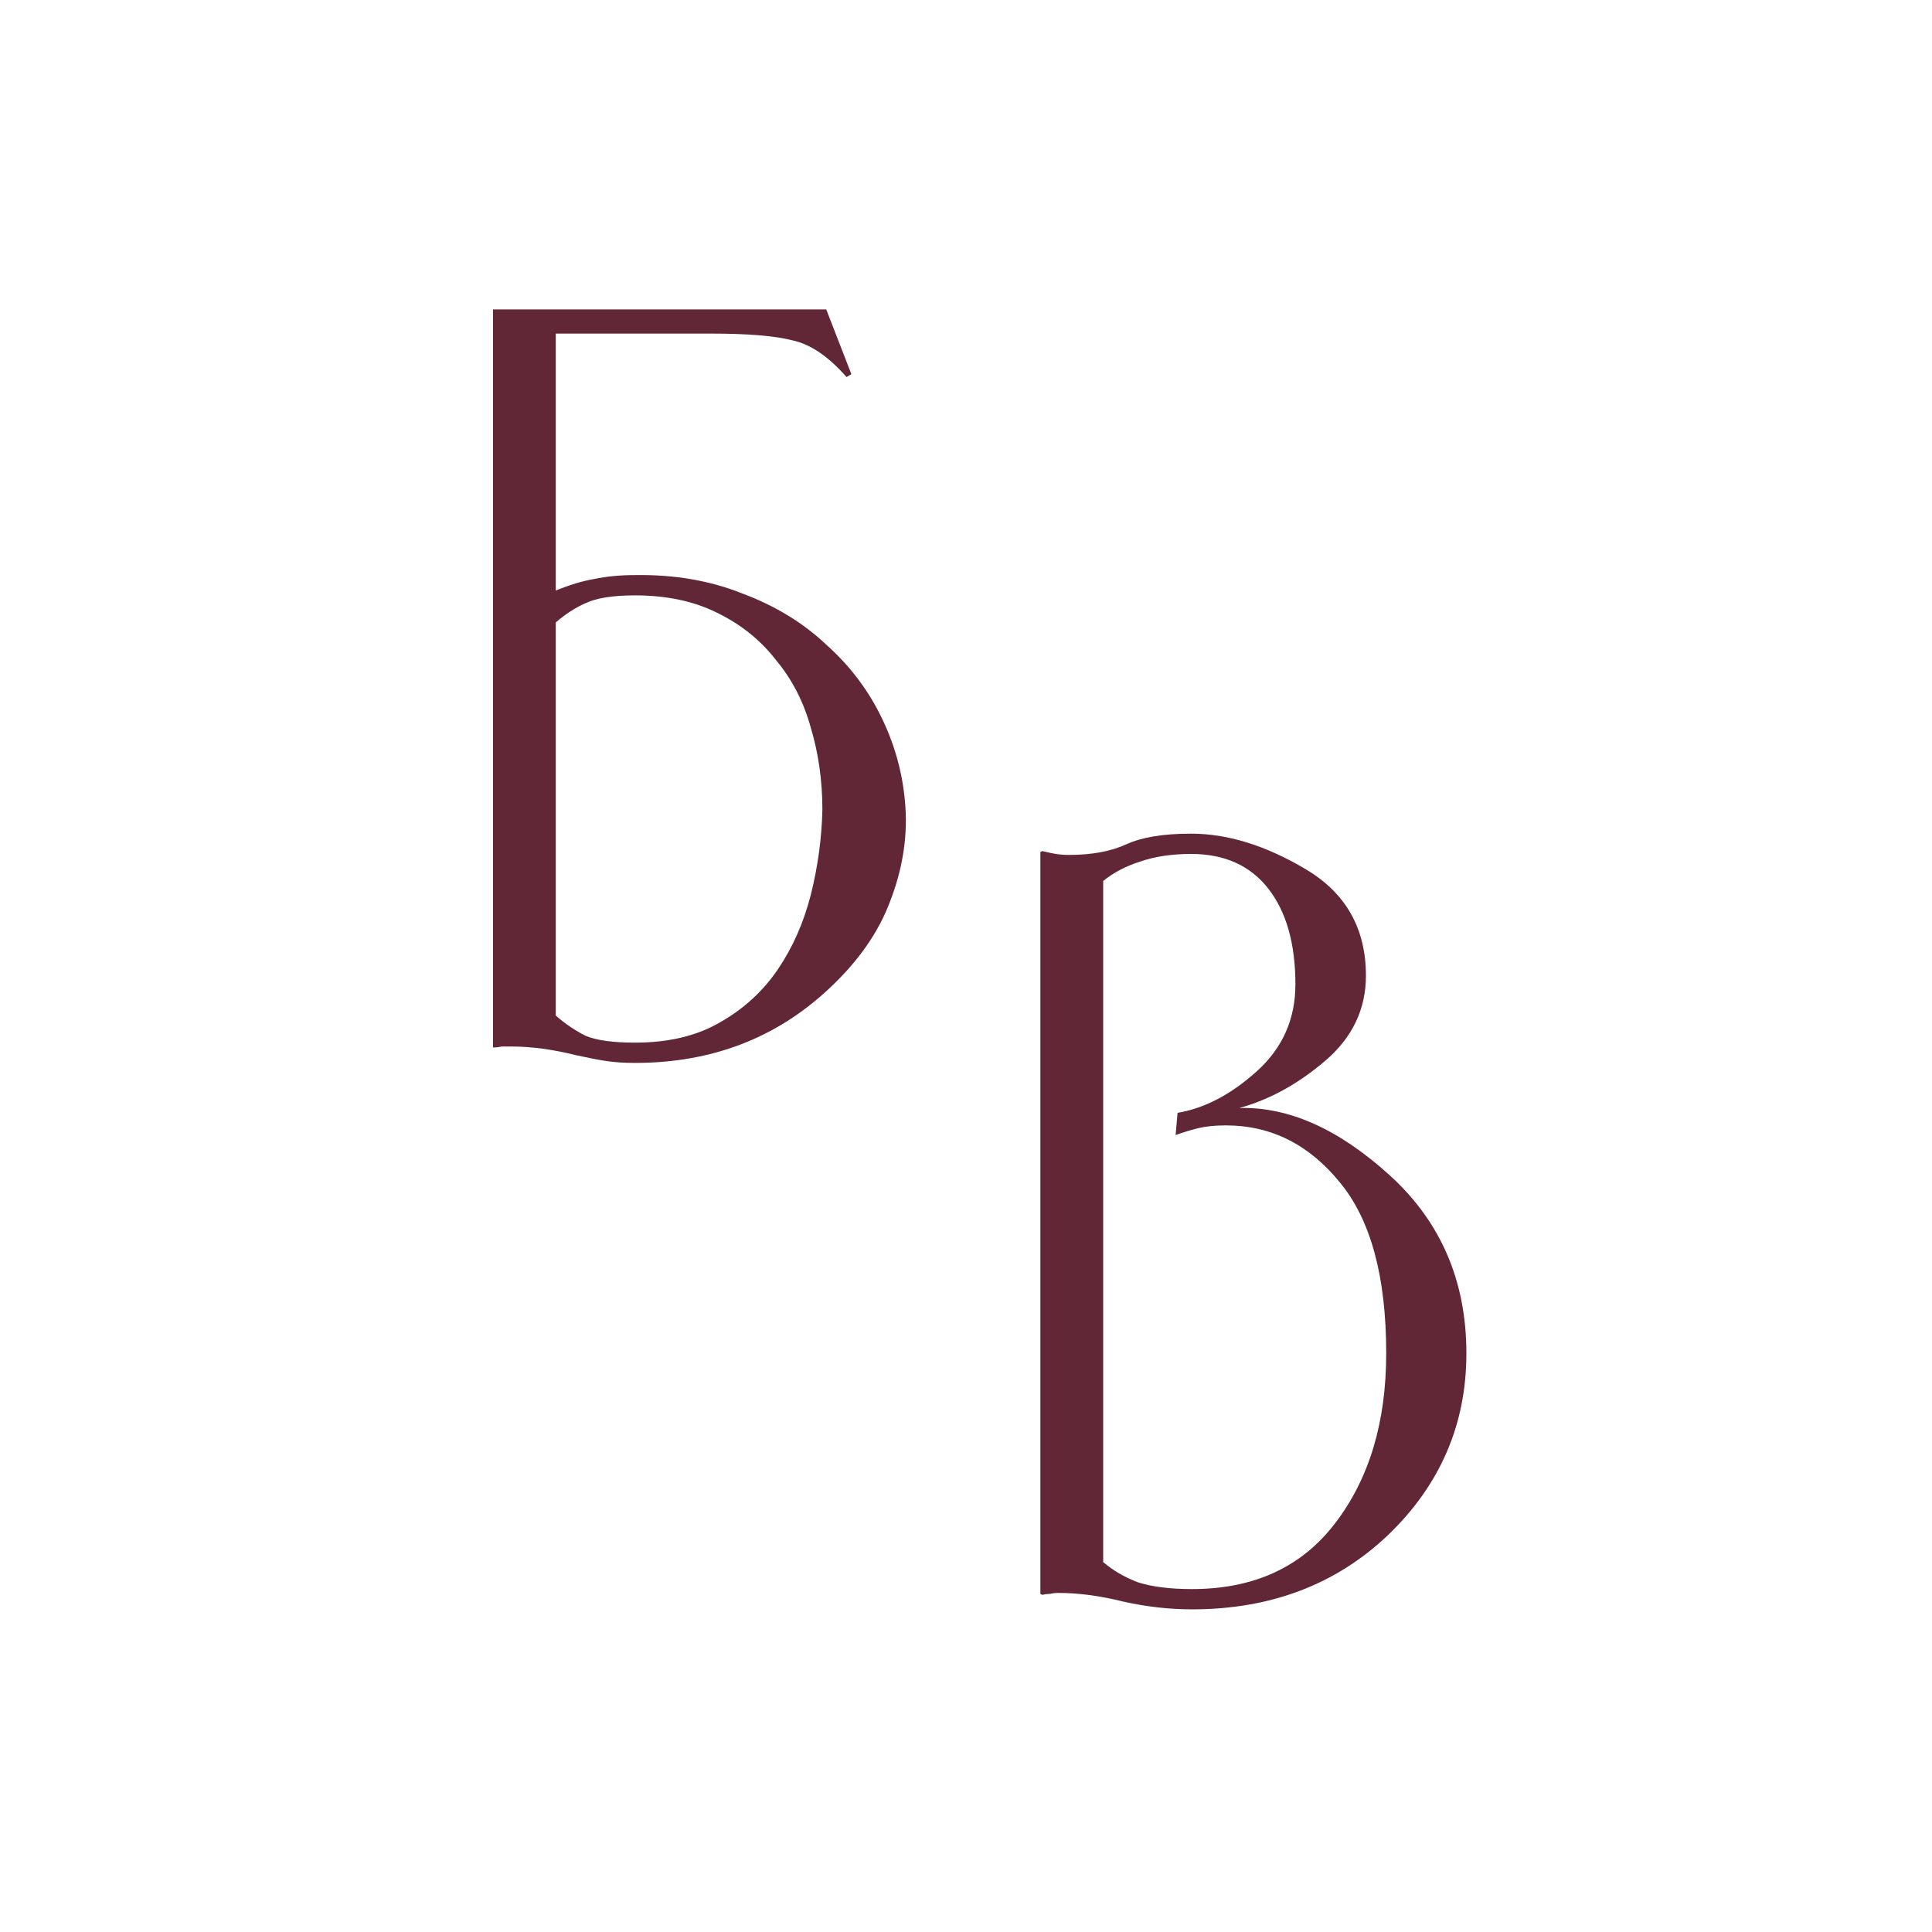
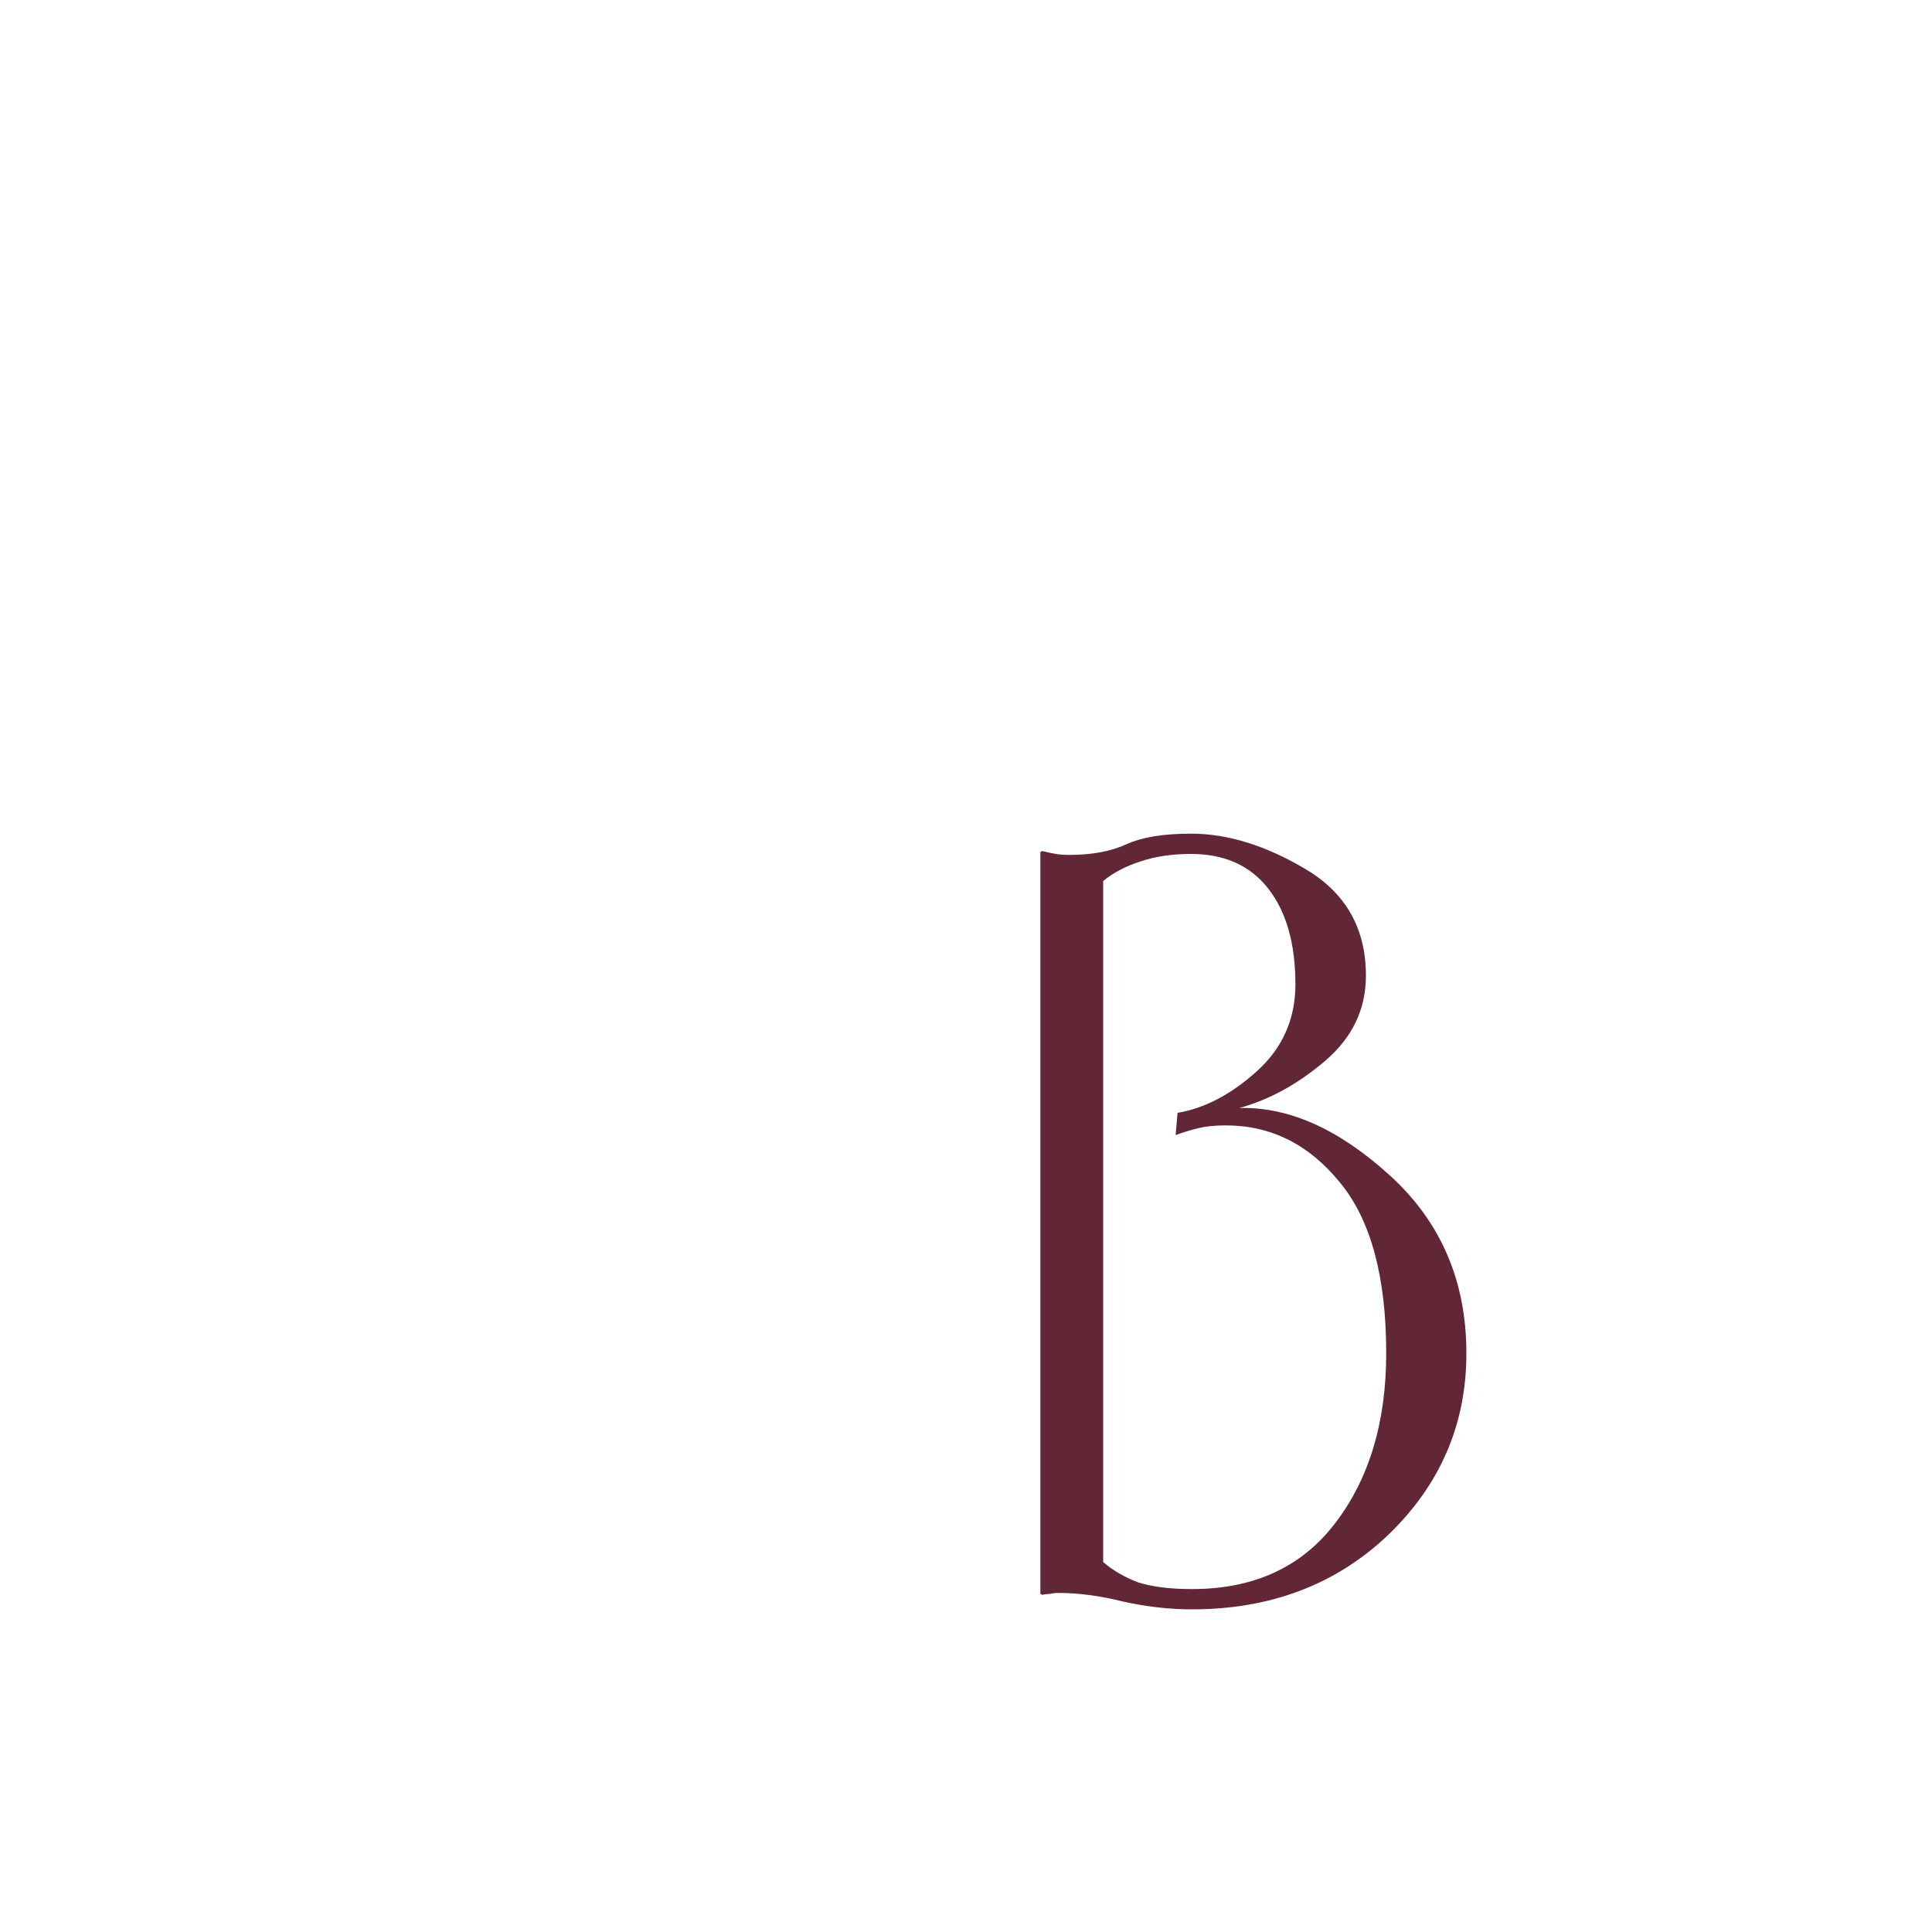
<svg xmlns="http://www.w3.org/2000/svg" width="120" height="120" viewBox="0 0 120 120" fill="none">
  <rect width="120" height="120" fill="white" />
-   <path d="M34.52 36.68C35.4 36.32 36.2 36.08 36.92 35.96C37.68 35.8 38.52 35.72 39.44 35.72C41.88 35.68 44.1 36.06 46.1 36.86C48.14 37.62 49.88 38.68 51.32 40.04C52.8 41.36 53.96 42.9 54.8 44.66C55.64 46.42 56.12 48.26 56.24 50.18C56.36 52.1 56.04 54.04 55.28 56C54.56 57.92 53.3 59.72 51.5 61.4C48.22 64.48 44.2 66.02 39.44 66.02C38.76 66.02 38.16 65.98 37.64 65.9C37.12 65.82 36.5 65.7 35.78 65.54C34.34 65.18 33 65 31.76 65C31.56 65 31.36 65 31.16 65C31 65.04 30.82 65.06 30.62 65.06V19.22H51.32L52.88 23.24L52.58 23.42C51.46 22.14 50.34 21.38 49.22 21.14C48.14 20.86 46.46 20.72 44.18 20.72H34.52V36.68ZM34.52 63.08C35.12 63.6 35.74 64.02 36.38 64.34C37.06 64.62 38.08 64.76 39.44 64.76C41.52 64.76 43.28 64.34 44.72 63.5C46.2 62.66 47.4 61.56 48.32 60.2C49.24 58.84 49.92 57.3 50.36 55.58C50.8 53.82 51.04 52.06 51.08 50.3C51.08 48.5 50.84 46.8 50.36 45.2C49.92 43.6 49.2 42.2 48.2 41C47.24 39.76 46.02 38.78 44.54 38.06C43.1 37.34 41.4 36.98 39.44 36.98C38.08 36.98 37.06 37.14 36.38 37.46C35.74 37.74 35.12 38.14 34.52 38.66V63.08Z" fill="#612736" />
  <path d="M74.04 99.96C72.64 99.96 71.22 99.8 69.78 99.48C68.34 99.12 67 98.94 65.76 98.94C65.56 98.94 65.38 98.96 65.22 99C65.06 99 64.9 99.02 64.74 99.06L64.62 99V52.92L64.74 52.86C65.06 52.94 65.34 53 65.58 53.04C65.82 53.08 66.1 53.1 66.42 53.1C67.82 53.1 69 52.88 69.96 52.44C70.92 52 72.26 51.78 73.98 51.78C76.26 51.78 78.64 52.52 81.12 54C83.6 55.48 84.84 57.68 84.84 60.6C84.84 62.68 84 64.44 82.32 65.88C80.64 67.32 78.86 68.3 76.98 68.82C80.06 68.74 83.18 70.14 86.34 73.02C89.5 75.9 91.08 79.58 91.08 84.06C91.08 88.46 89.46 92.22 86.22 95.34C82.98 98.42 78.92 99.96 74.04 99.96ZM73.98 53.04C72.78 53.04 71.72 53.2 70.8 53.52C69.92 53.8 69.16 54.2 68.52 54.72V97.02C69.12 97.54 69.84 97.96 70.68 98.28C71.56 98.56 72.68 98.7 74.04 98.7C77.88 98.7 80.84 97.34 82.92 94.62C85.04 91.86 86.1 88.34 86.1 84.06C86.1 79.3 85.14 75.76 83.22 73.44C81.3 71.08 78.94 69.9 76.14 69.9C75.46 69.9 74.88 69.96 74.4 70.08C73.92 70.2 73.46 70.34 73.02 70.5L73.14 69.12C74.82 68.84 76.46 67.98 78.06 66.54C79.66 65.1 80.46 63.3 80.46 61.14C80.46 58.62 79.9 56.64 78.78 55.2C77.66 53.76 76.06 53.04 73.98 53.04Z" fill="#612736" />
</svg>